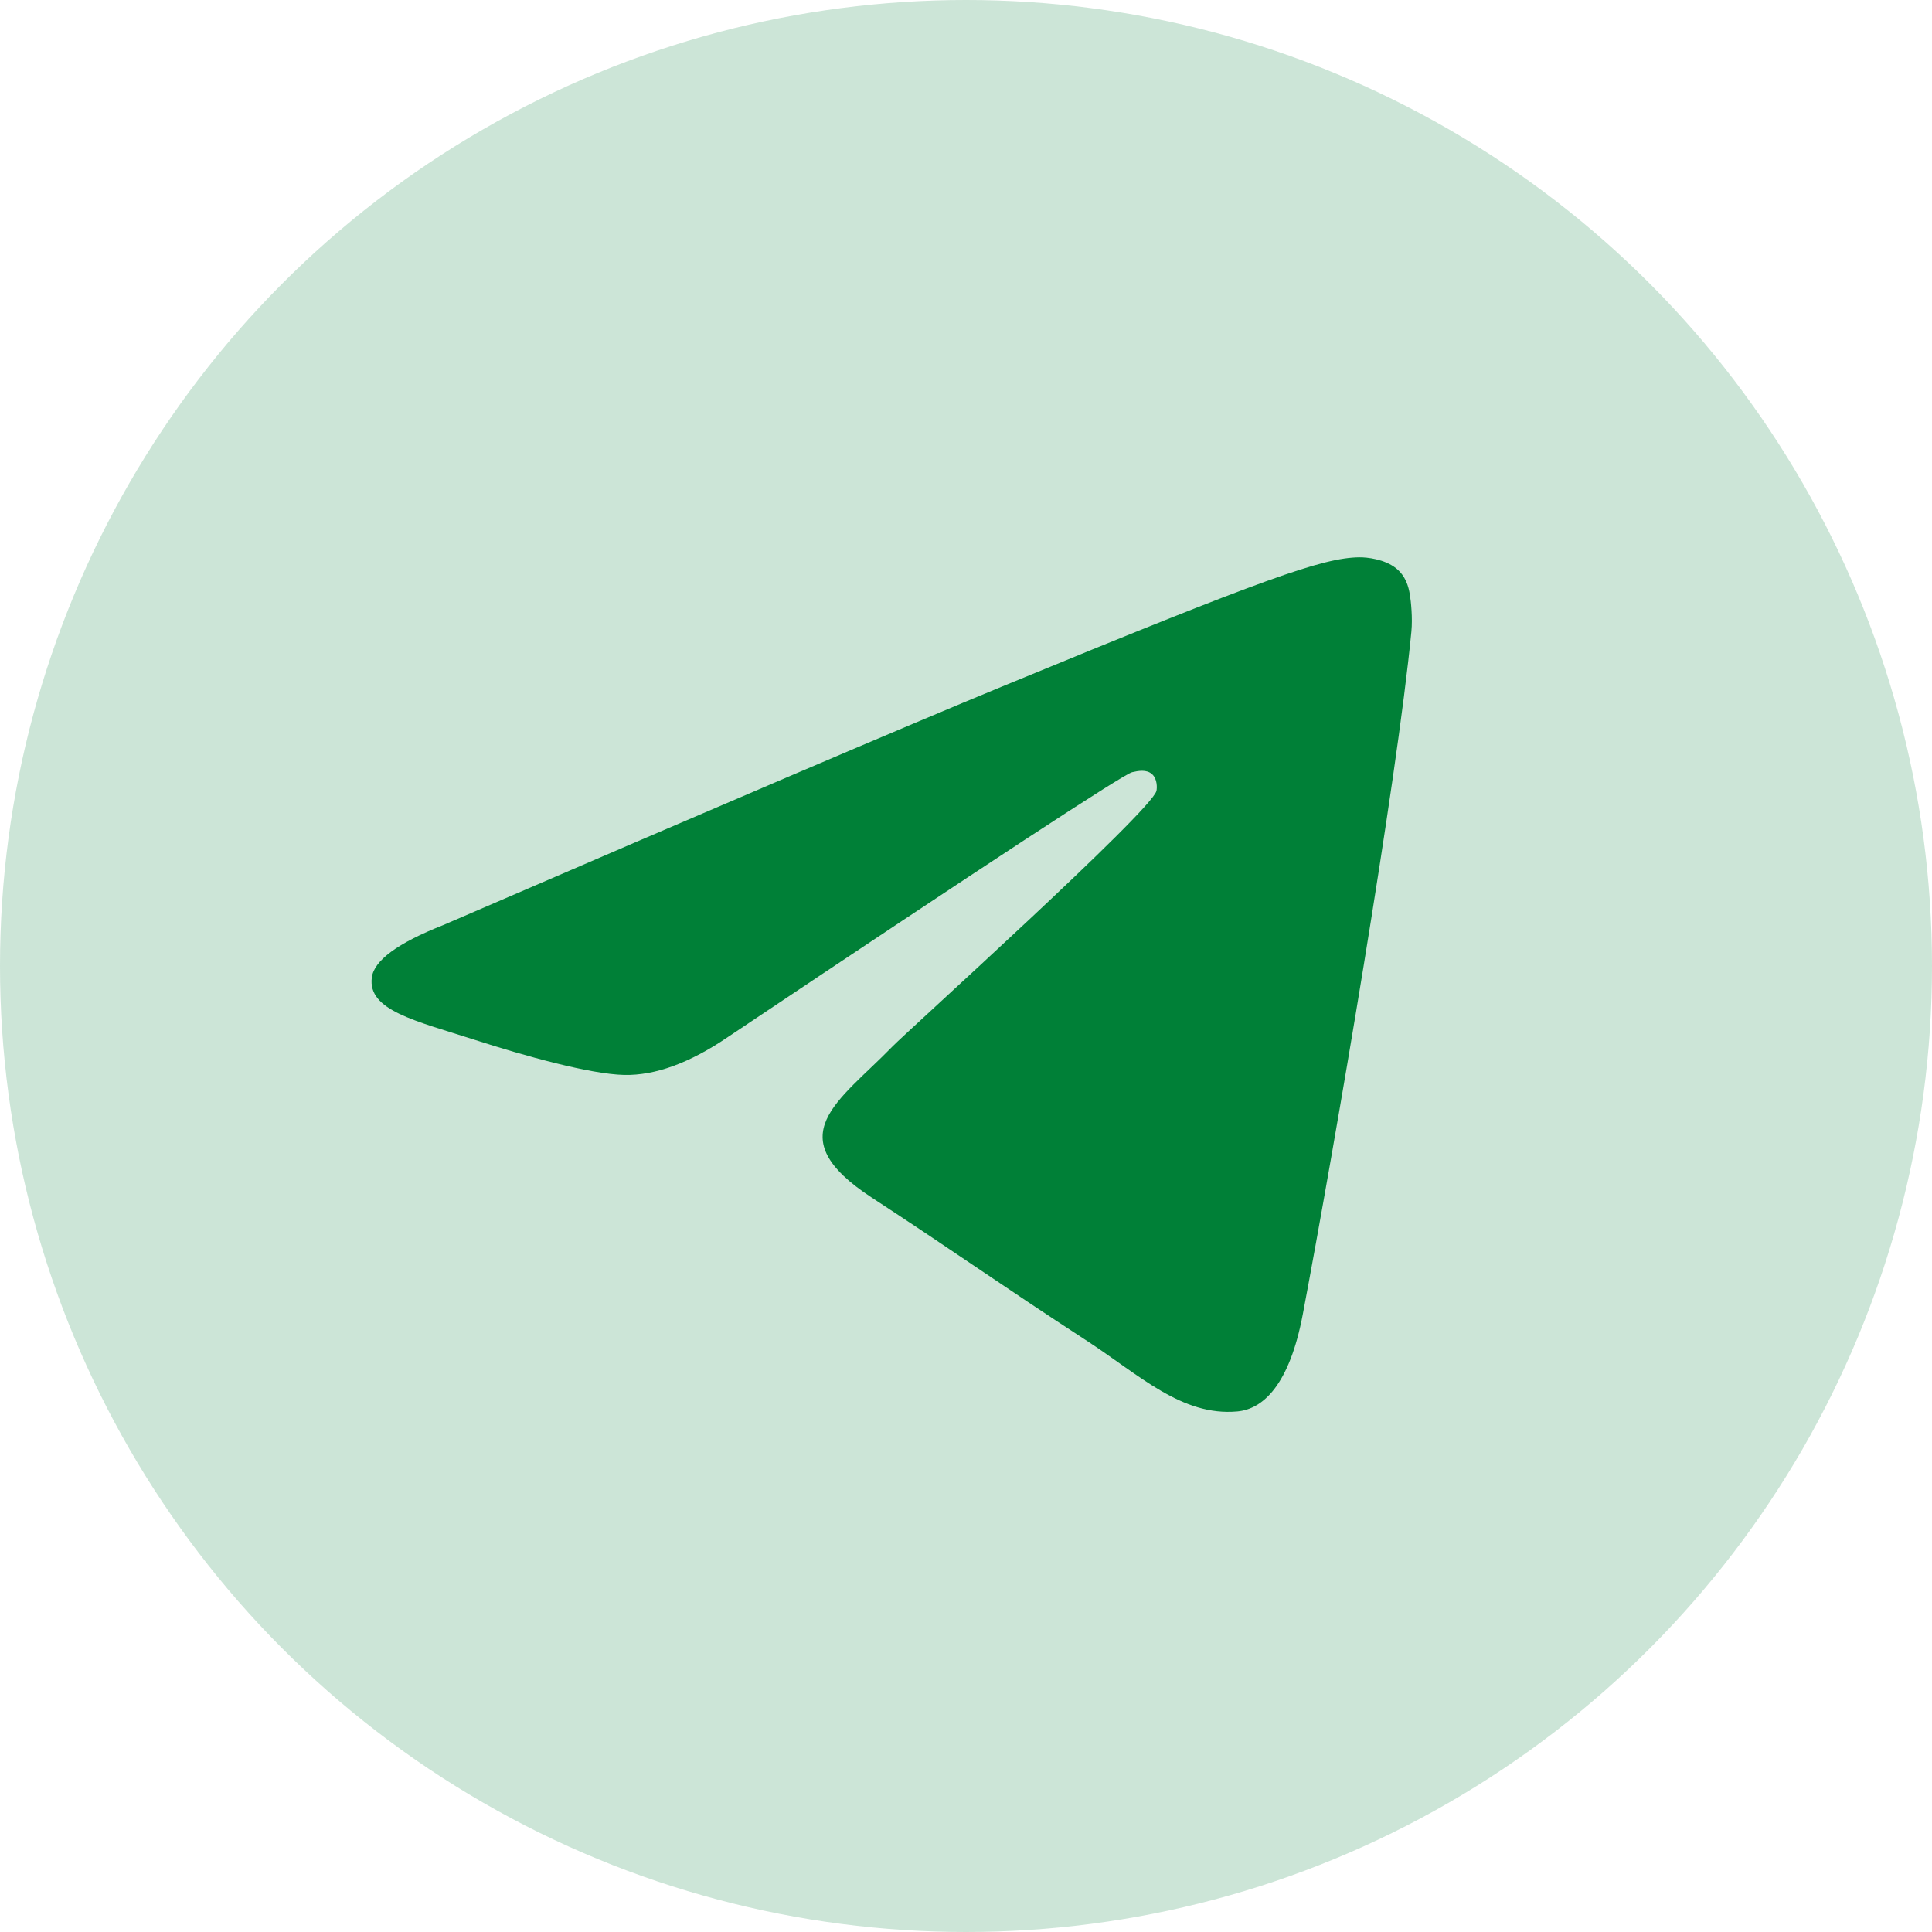
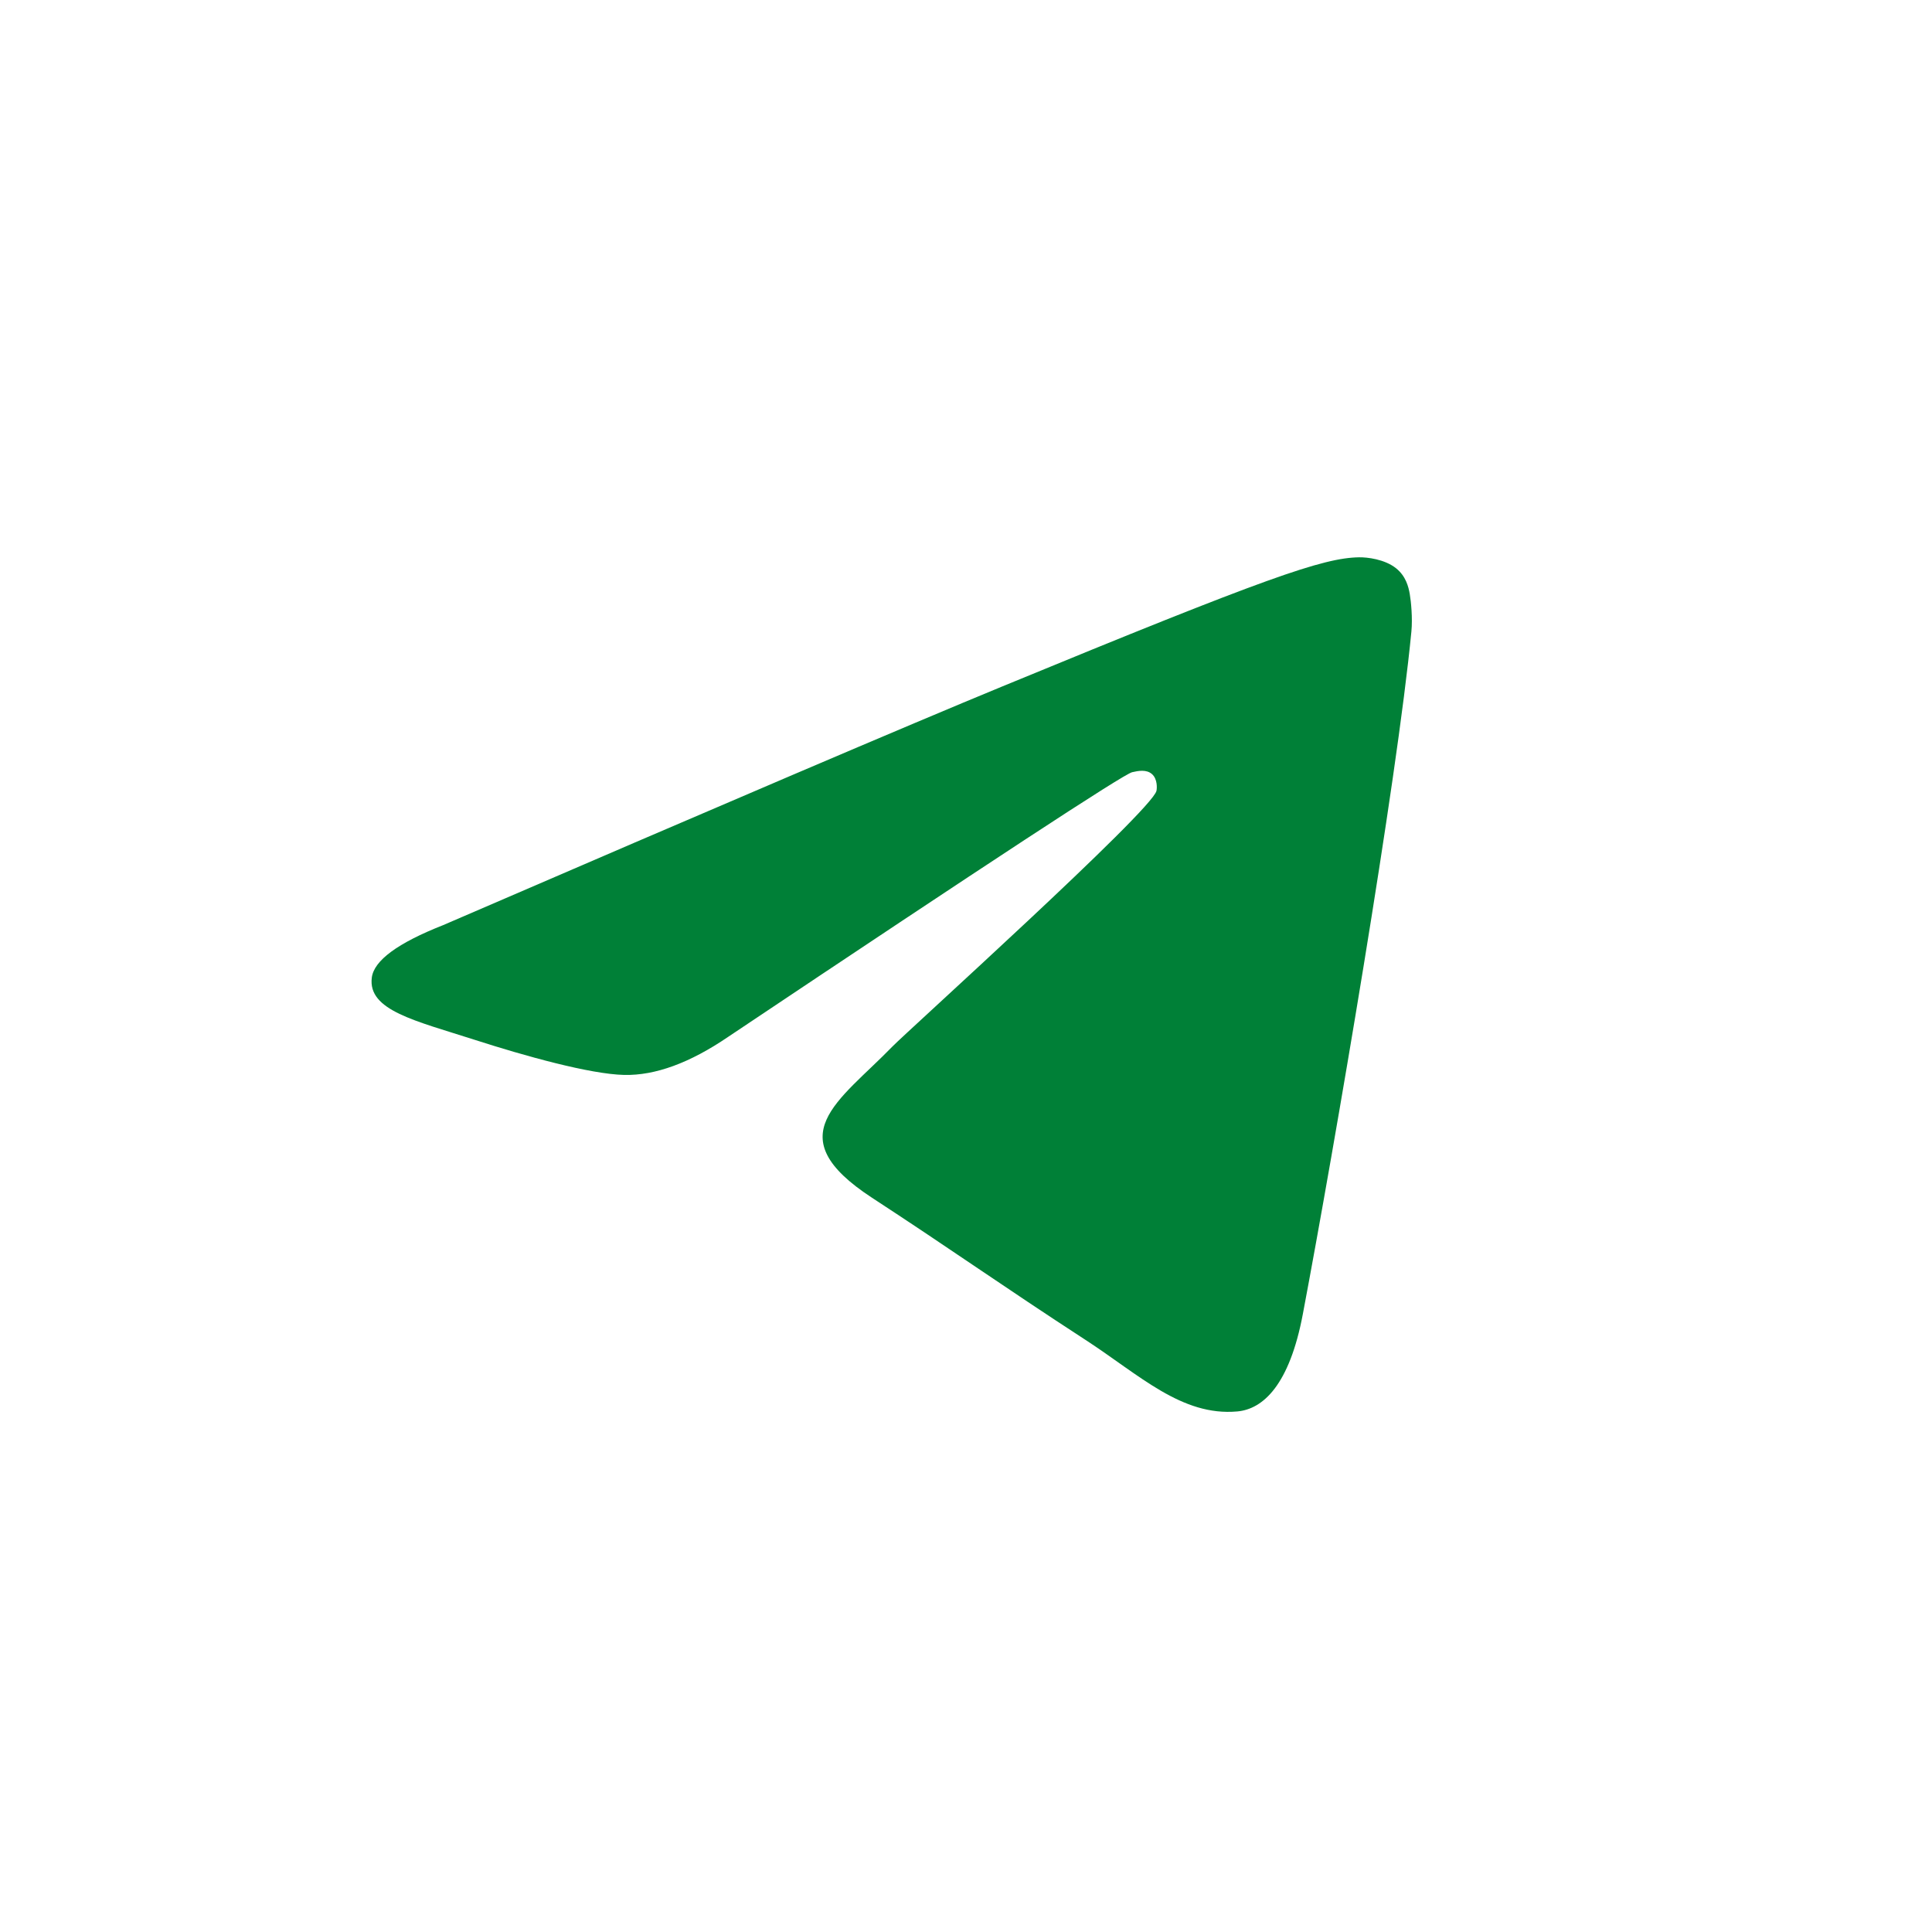
<svg xmlns="http://www.w3.org/2000/svg" width="52" height="52" viewBox="0 0 52 52" fill="none">
-   <circle cx="26" cy="26" r="26" fill="#008037" fill-opacity="0.2" />
  <path fill-rule="evenodd" clip-rule="evenodd" d="M11.925 24.901C19.441 21.655 24.453 19.516 26.961 18.482C34.121 15.53 35.609 15.017 36.578 15C36.792 14.996 37.269 15.049 37.578 15.297C37.838 15.507 37.91 15.79 37.944 15.989C37.979 16.188 38.022 16.641 37.988 16.995C37.599 21.036 35.921 30.843 35.066 35.369C34.705 37.284 33.993 37.926 33.304 37.989C31.807 38.125 30.67 37.008 29.22 36.066C26.951 34.591 25.669 33.673 23.466 32.235C20.921 30.572 22.571 29.658 24.022 28.165C24.401 27.774 30.998 21.826 31.126 21.287C31.142 21.219 31.157 20.968 31.006 20.835C30.855 20.702 30.633 20.747 30.472 20.784C30.244 20.835 26.619 23.21 19.597 27.908C18.568 28.609 17.636 28.95 16.801 28.932C15.88 28.912 14.109 28.416 12.793 27.992C11.178 27.472 9.895 27.197 10.007 26.313C10.065 25.853 10.704 25.382 11.925 24.901Z" fill="#008037" />
</svg>